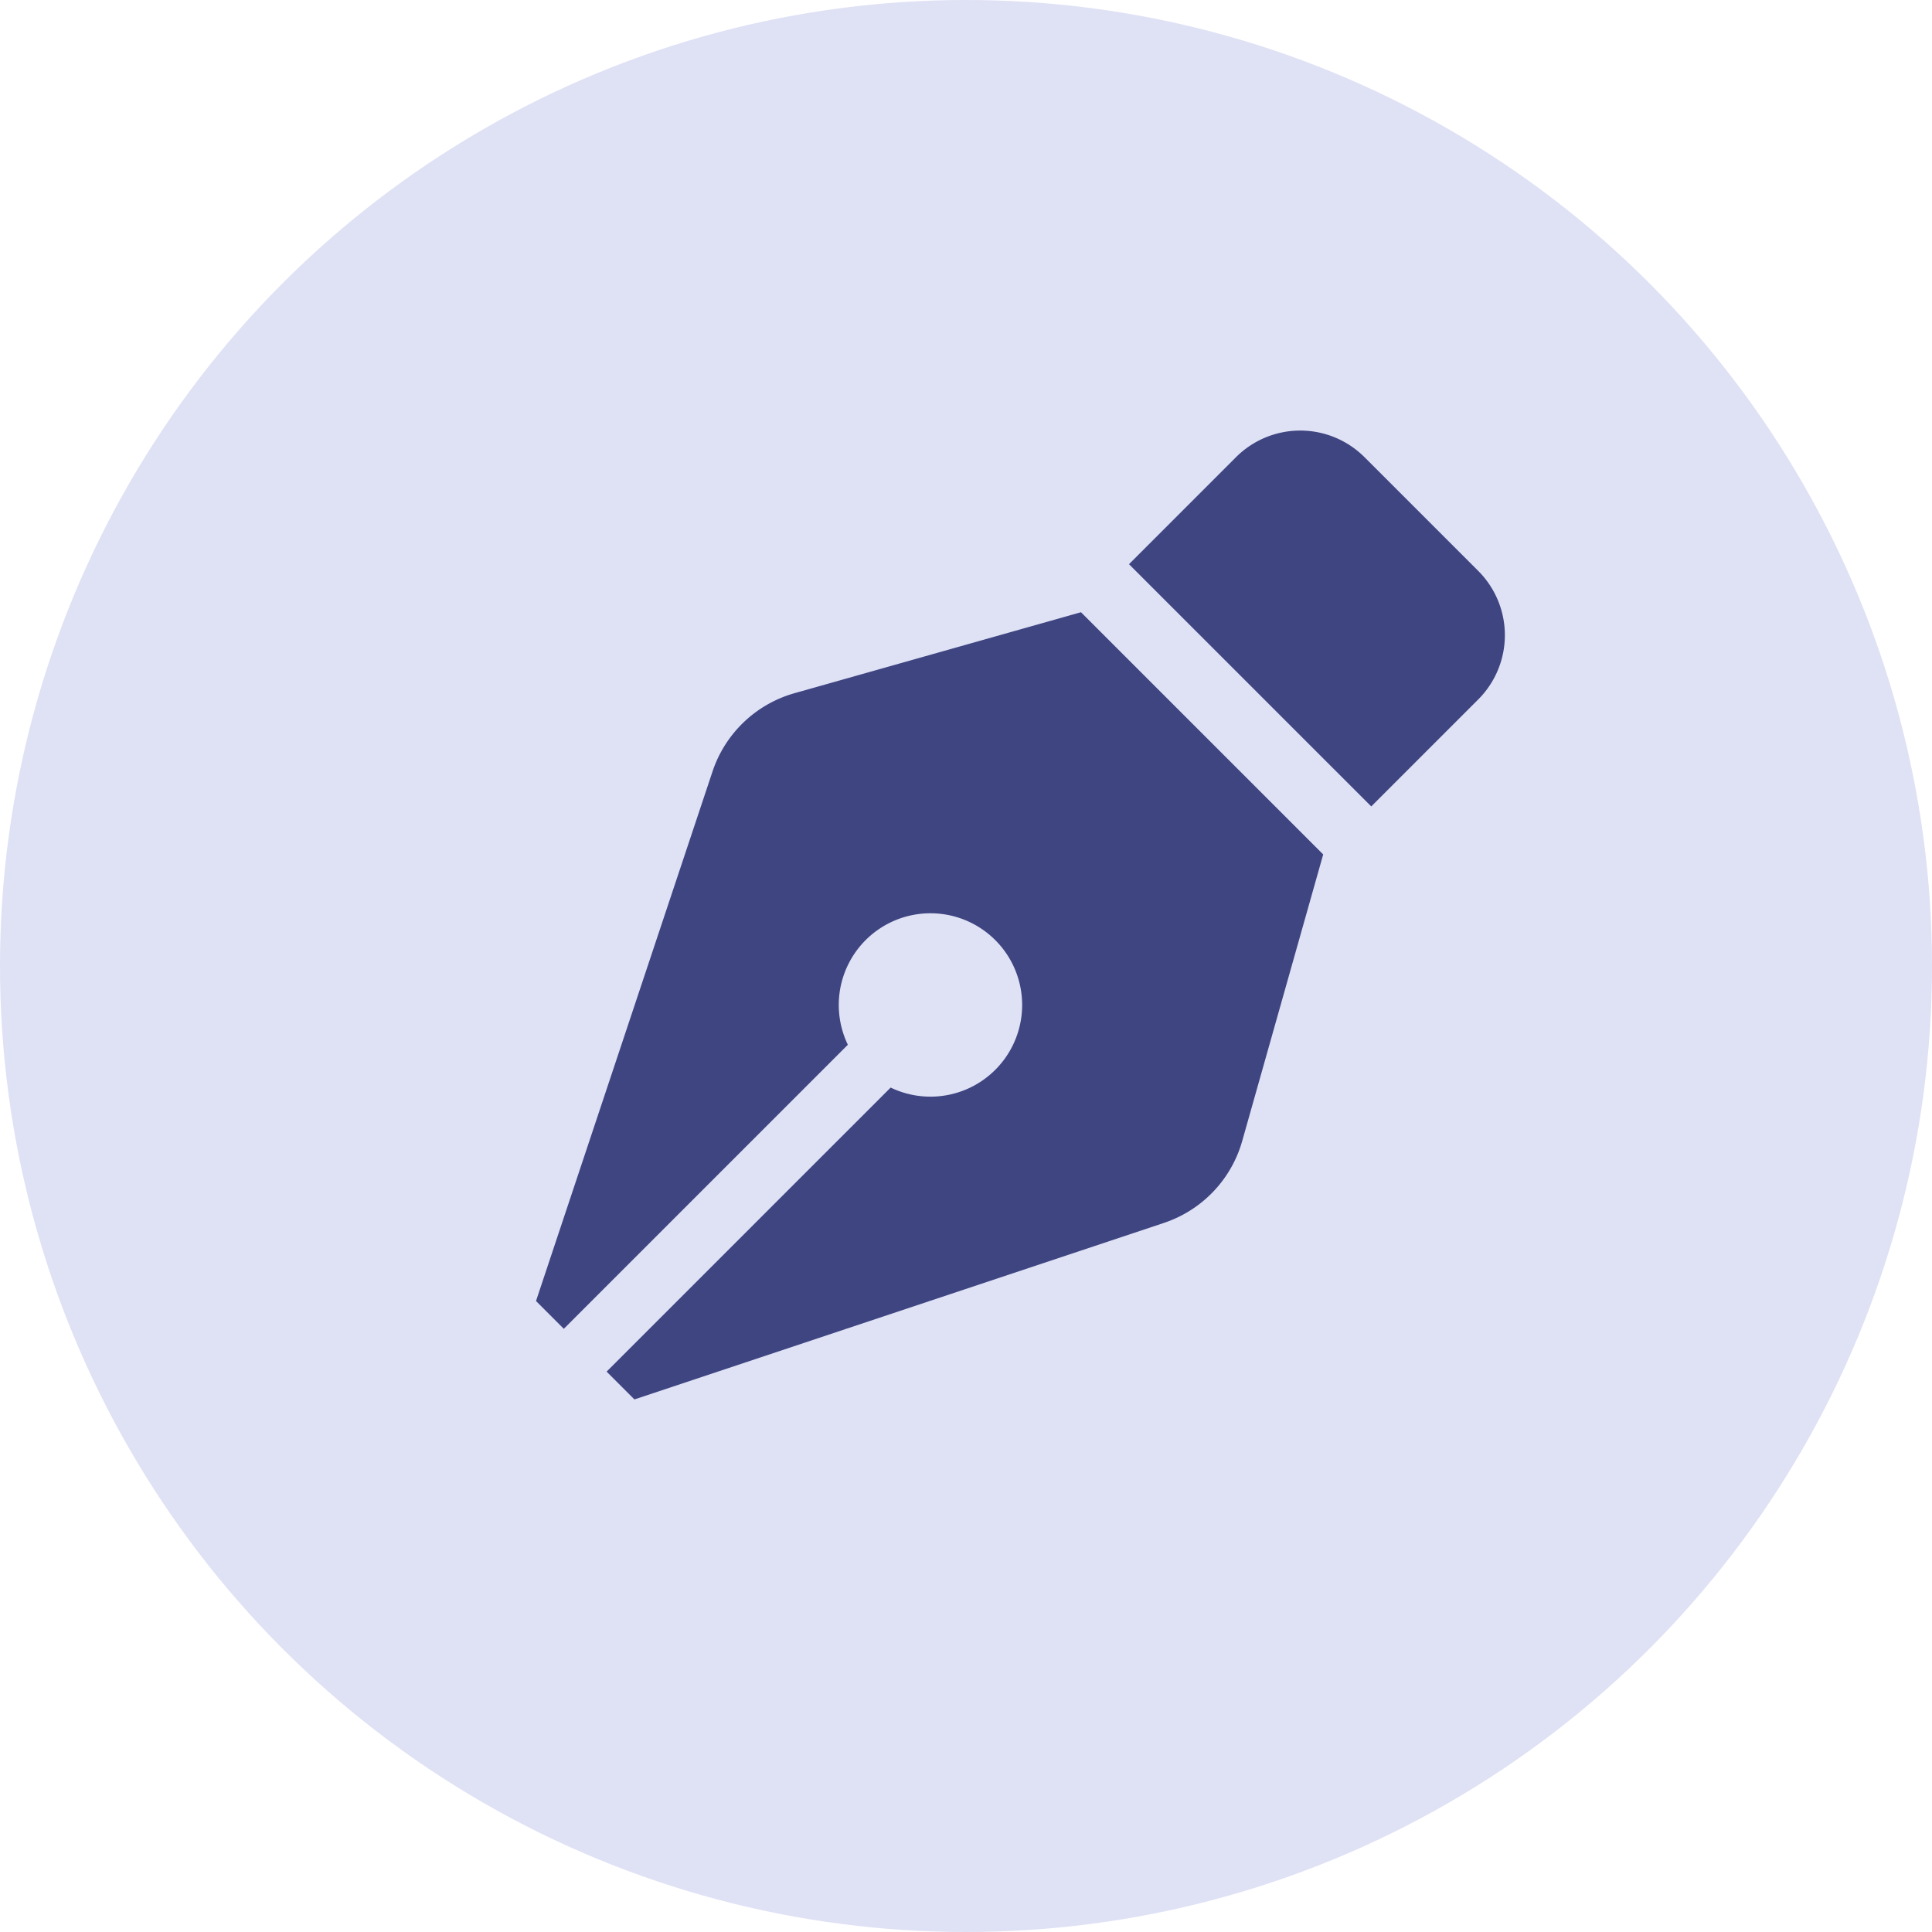
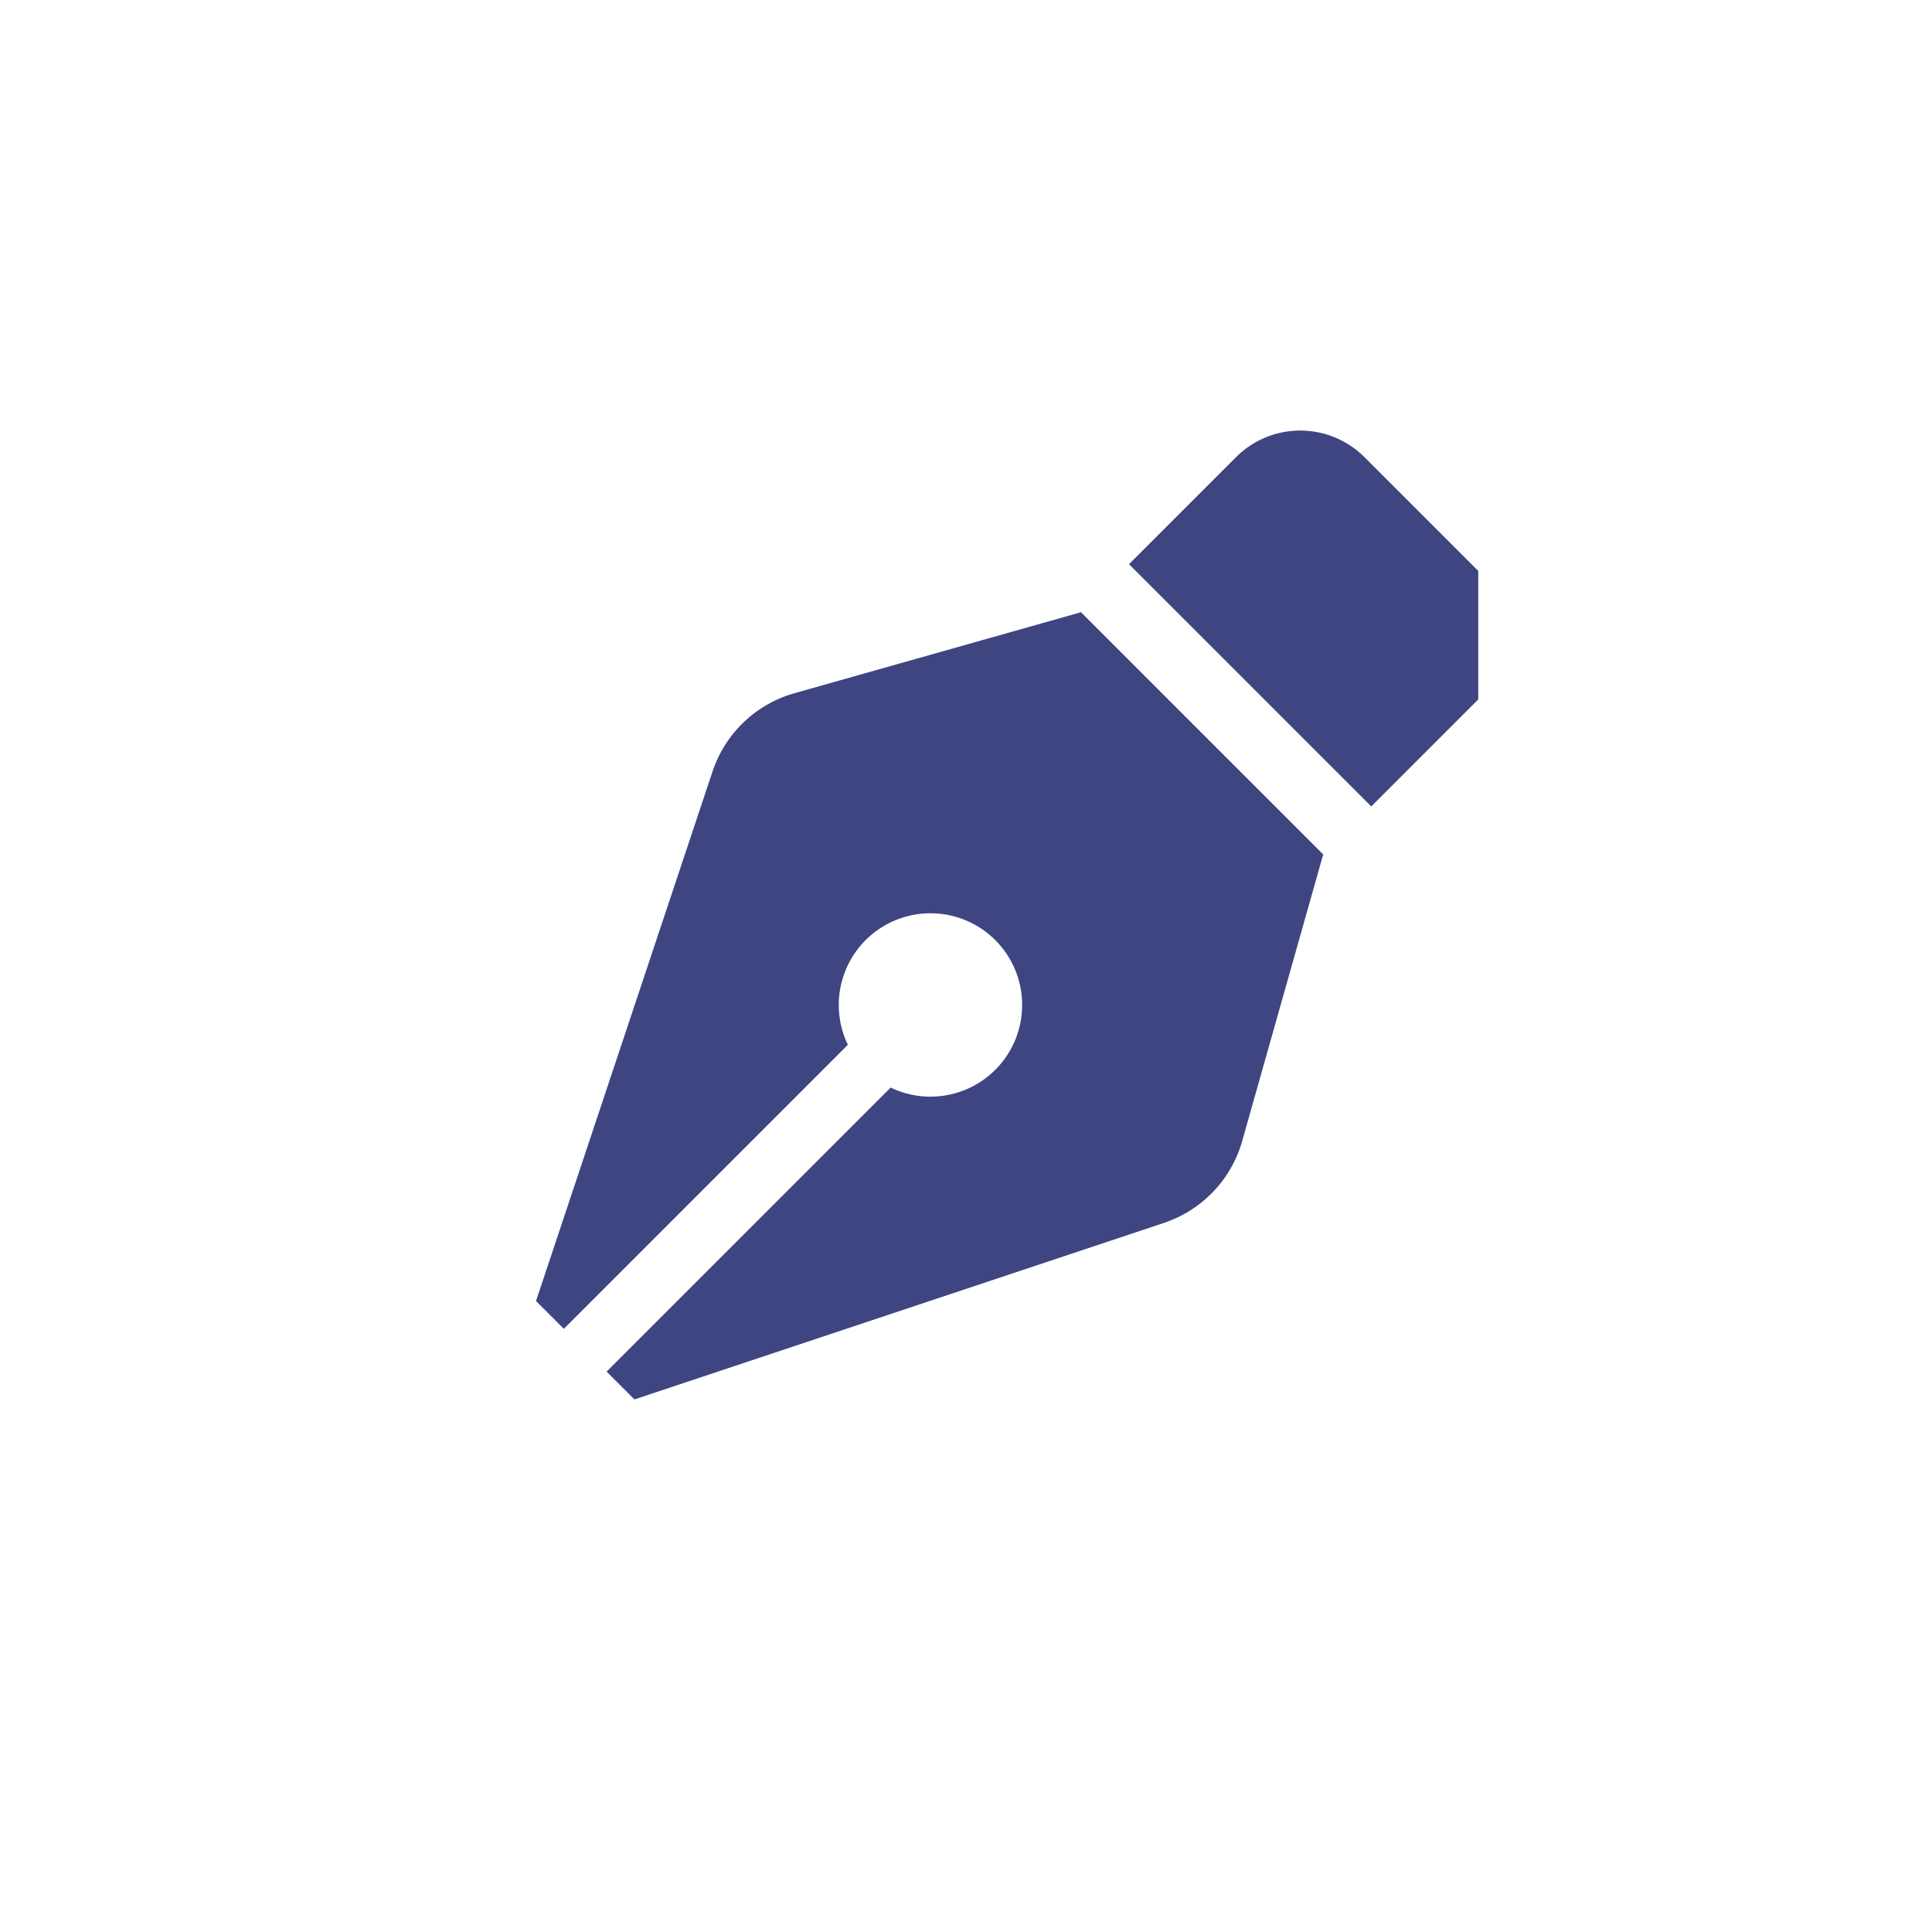
<svg xmlns="http://www.w3.org/2000/svg" width="984" height="984" viewBox="0 0 984 984">
  <g id="Group_5338" data-name="Group 5338" transform="translate(-9569 1264)">
    <g id="Group_5329" data-name="Group 5329" transform="translate(8669 -1629)">
-       <circle id="Ellipse_2" data-name="Ellipse 2" cx="492" cy="492" r="492" transform="translate(900 365)" fill="#dfe1f5" />
-     </g>
-     <path id="Icon_awesome-pen-nib" data-name="Icon awesome-pen-nib" d="M131.65,133.763a61.684,61.684,0,0,0-41.741,39.852L0,443.333l14.158,14.158L158.828,312.82a46.7,46.7,0,1,1,21.8,21.8L35.958,479.291l14.158,14.158L319.834,403.54A61.684,61.684,0,0,0,359.686,361.8l41.239-145.914L277.564,92.523ZM479.9,71.485,421.964,13.553a46.284,46.284,0,0,0-65.449,0l-54.5,54.5L425.4,191.435l54.5-54.5a46.284,46.284,0,0,0,0-65.449Z" transform="translate(9842 -1044.705)" fill="#3e4581" />
+       </g>
+     <path id="Icon_awesome-pen-nib" data-name="Icon awesome-pen-nib" d="M131.65,133.763a61.684,61.684,0,0,0-41.741,39.852L0,443.333l14.158,14.158L158.828,312.82a46.7,46.7,0,1,1,21.8,21.8L35.958,479.291l14.158,14.158L319.834,403.54A61.684,61.684,0,0,0,359.686,361.8l41.239-145.914L277.564,92.523ZM479.9,71.485,421.964,13.553a46.284,46.284,0,0,0-65.449,0l-54.5,54.5L425.4,191.435l54.5-54.5Z" transform="translate(9842 -1044.705)" fill="#3e4581" />
  </g>
</svg>